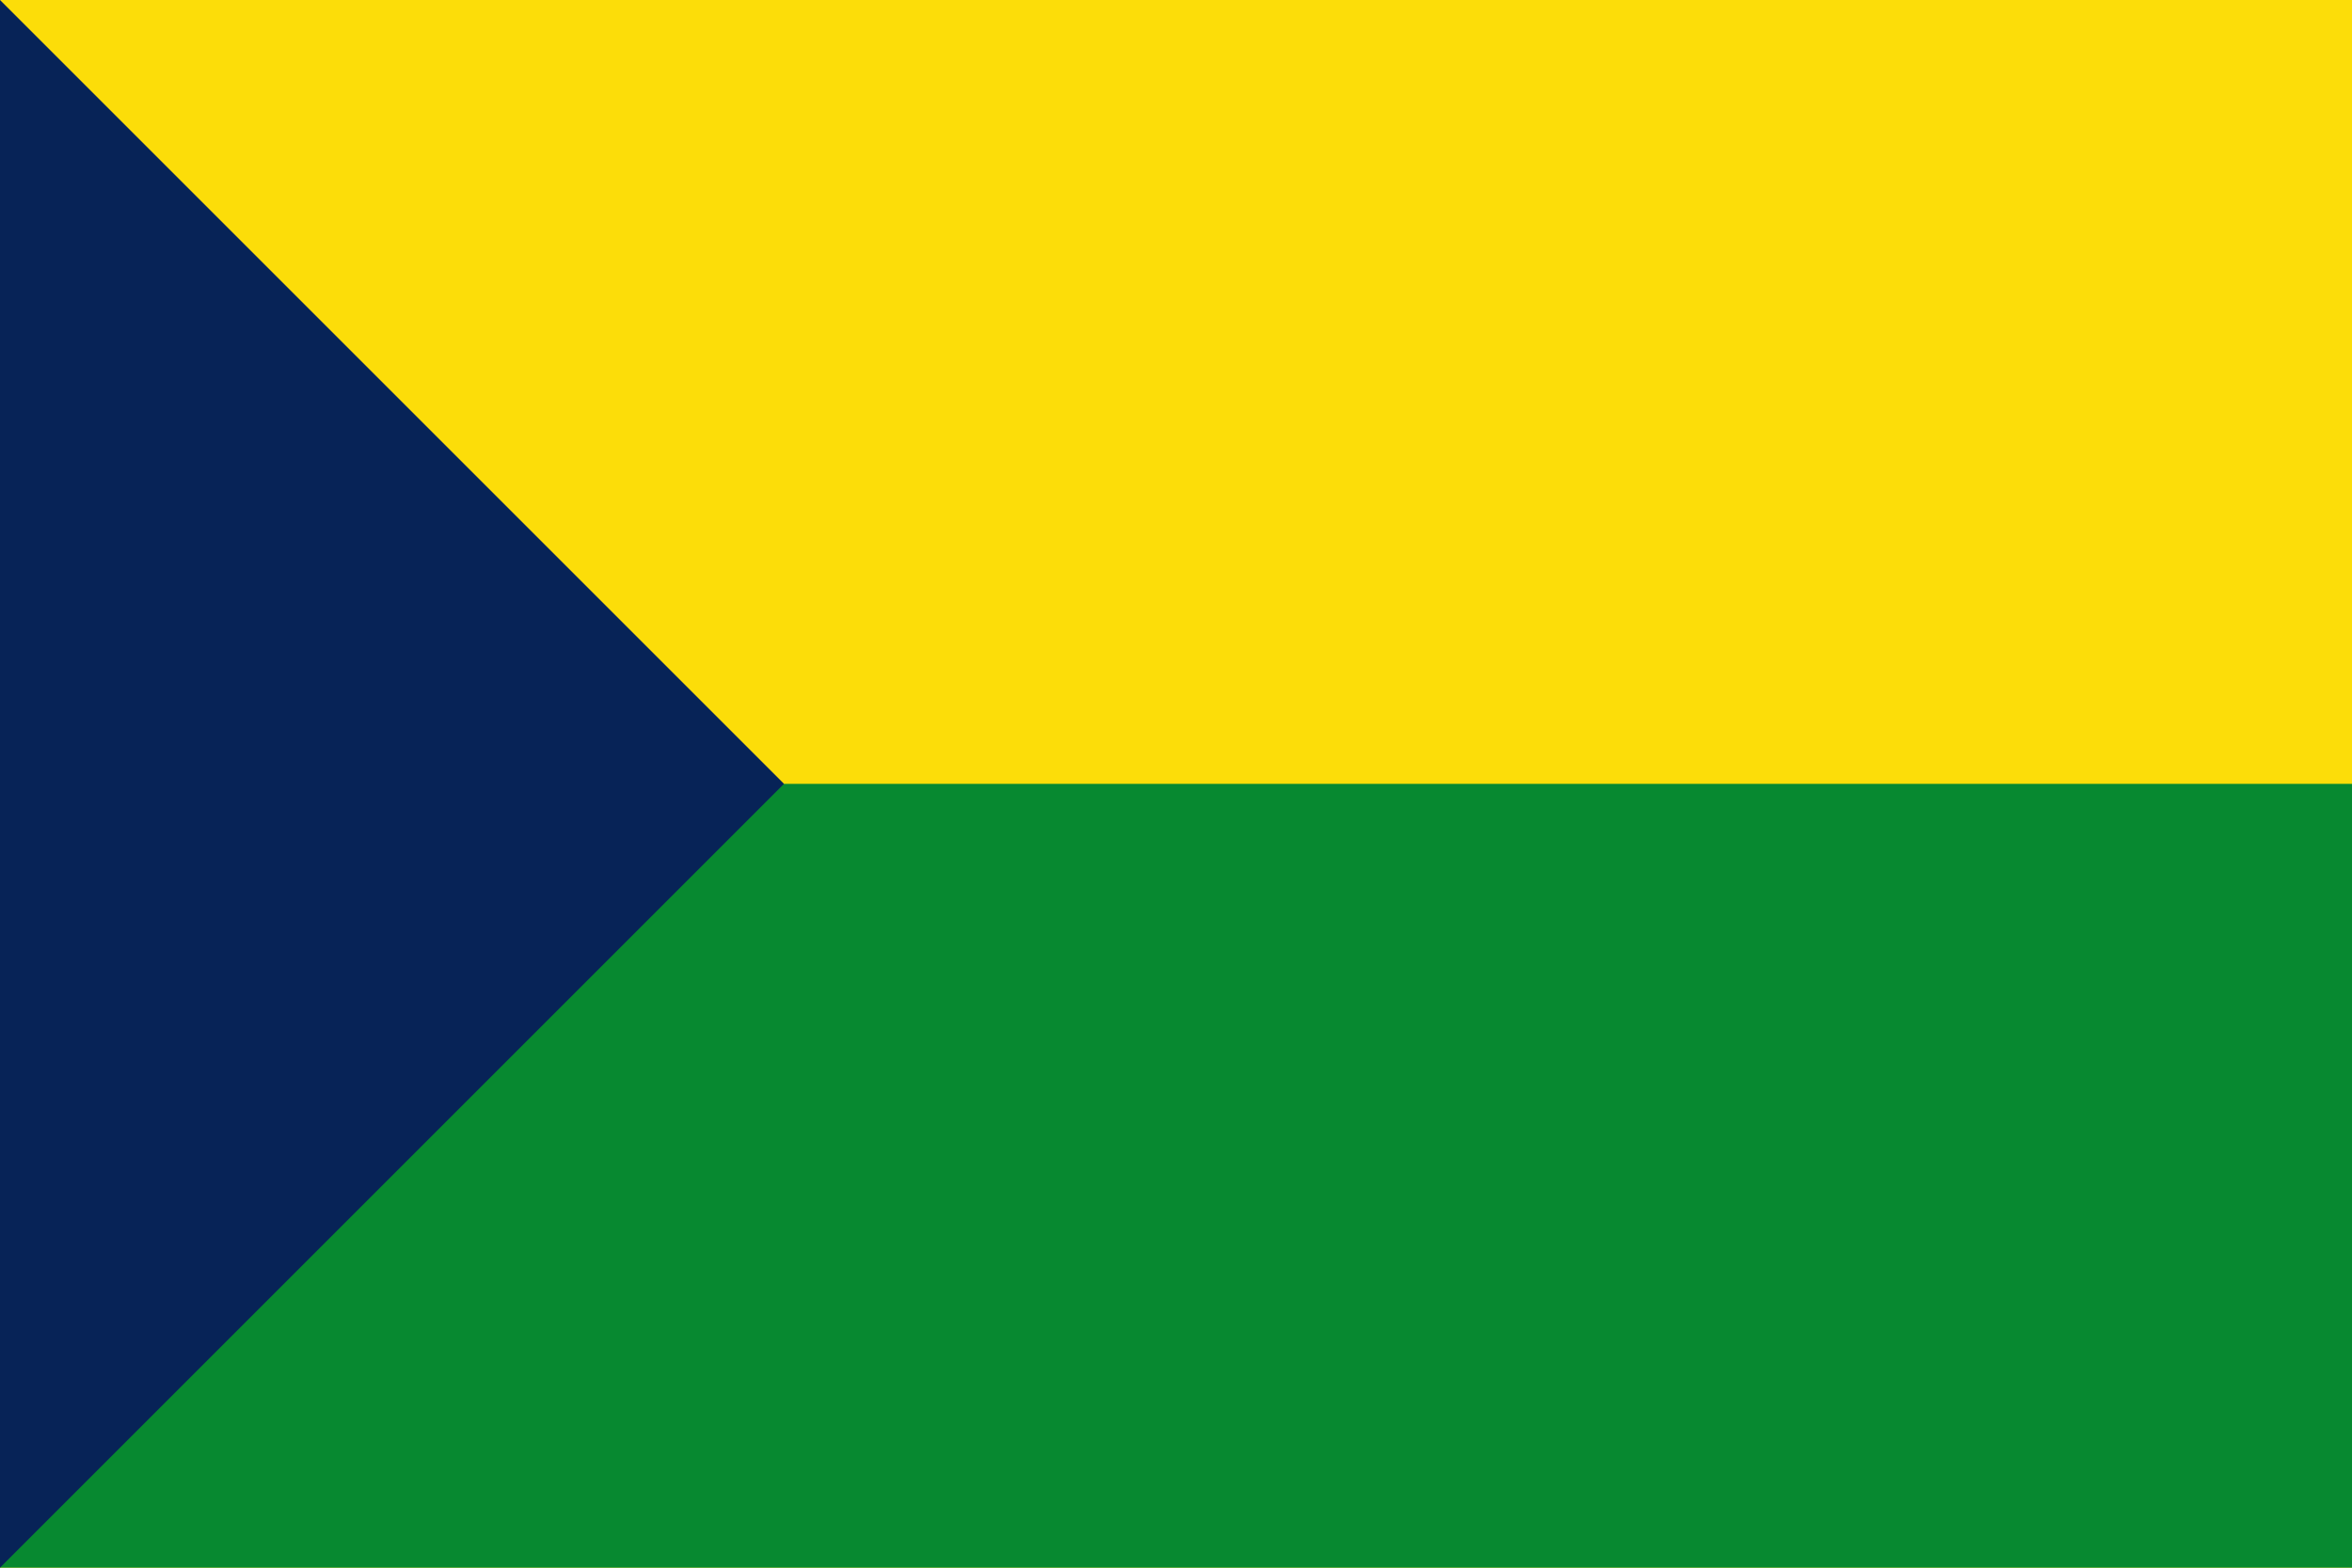
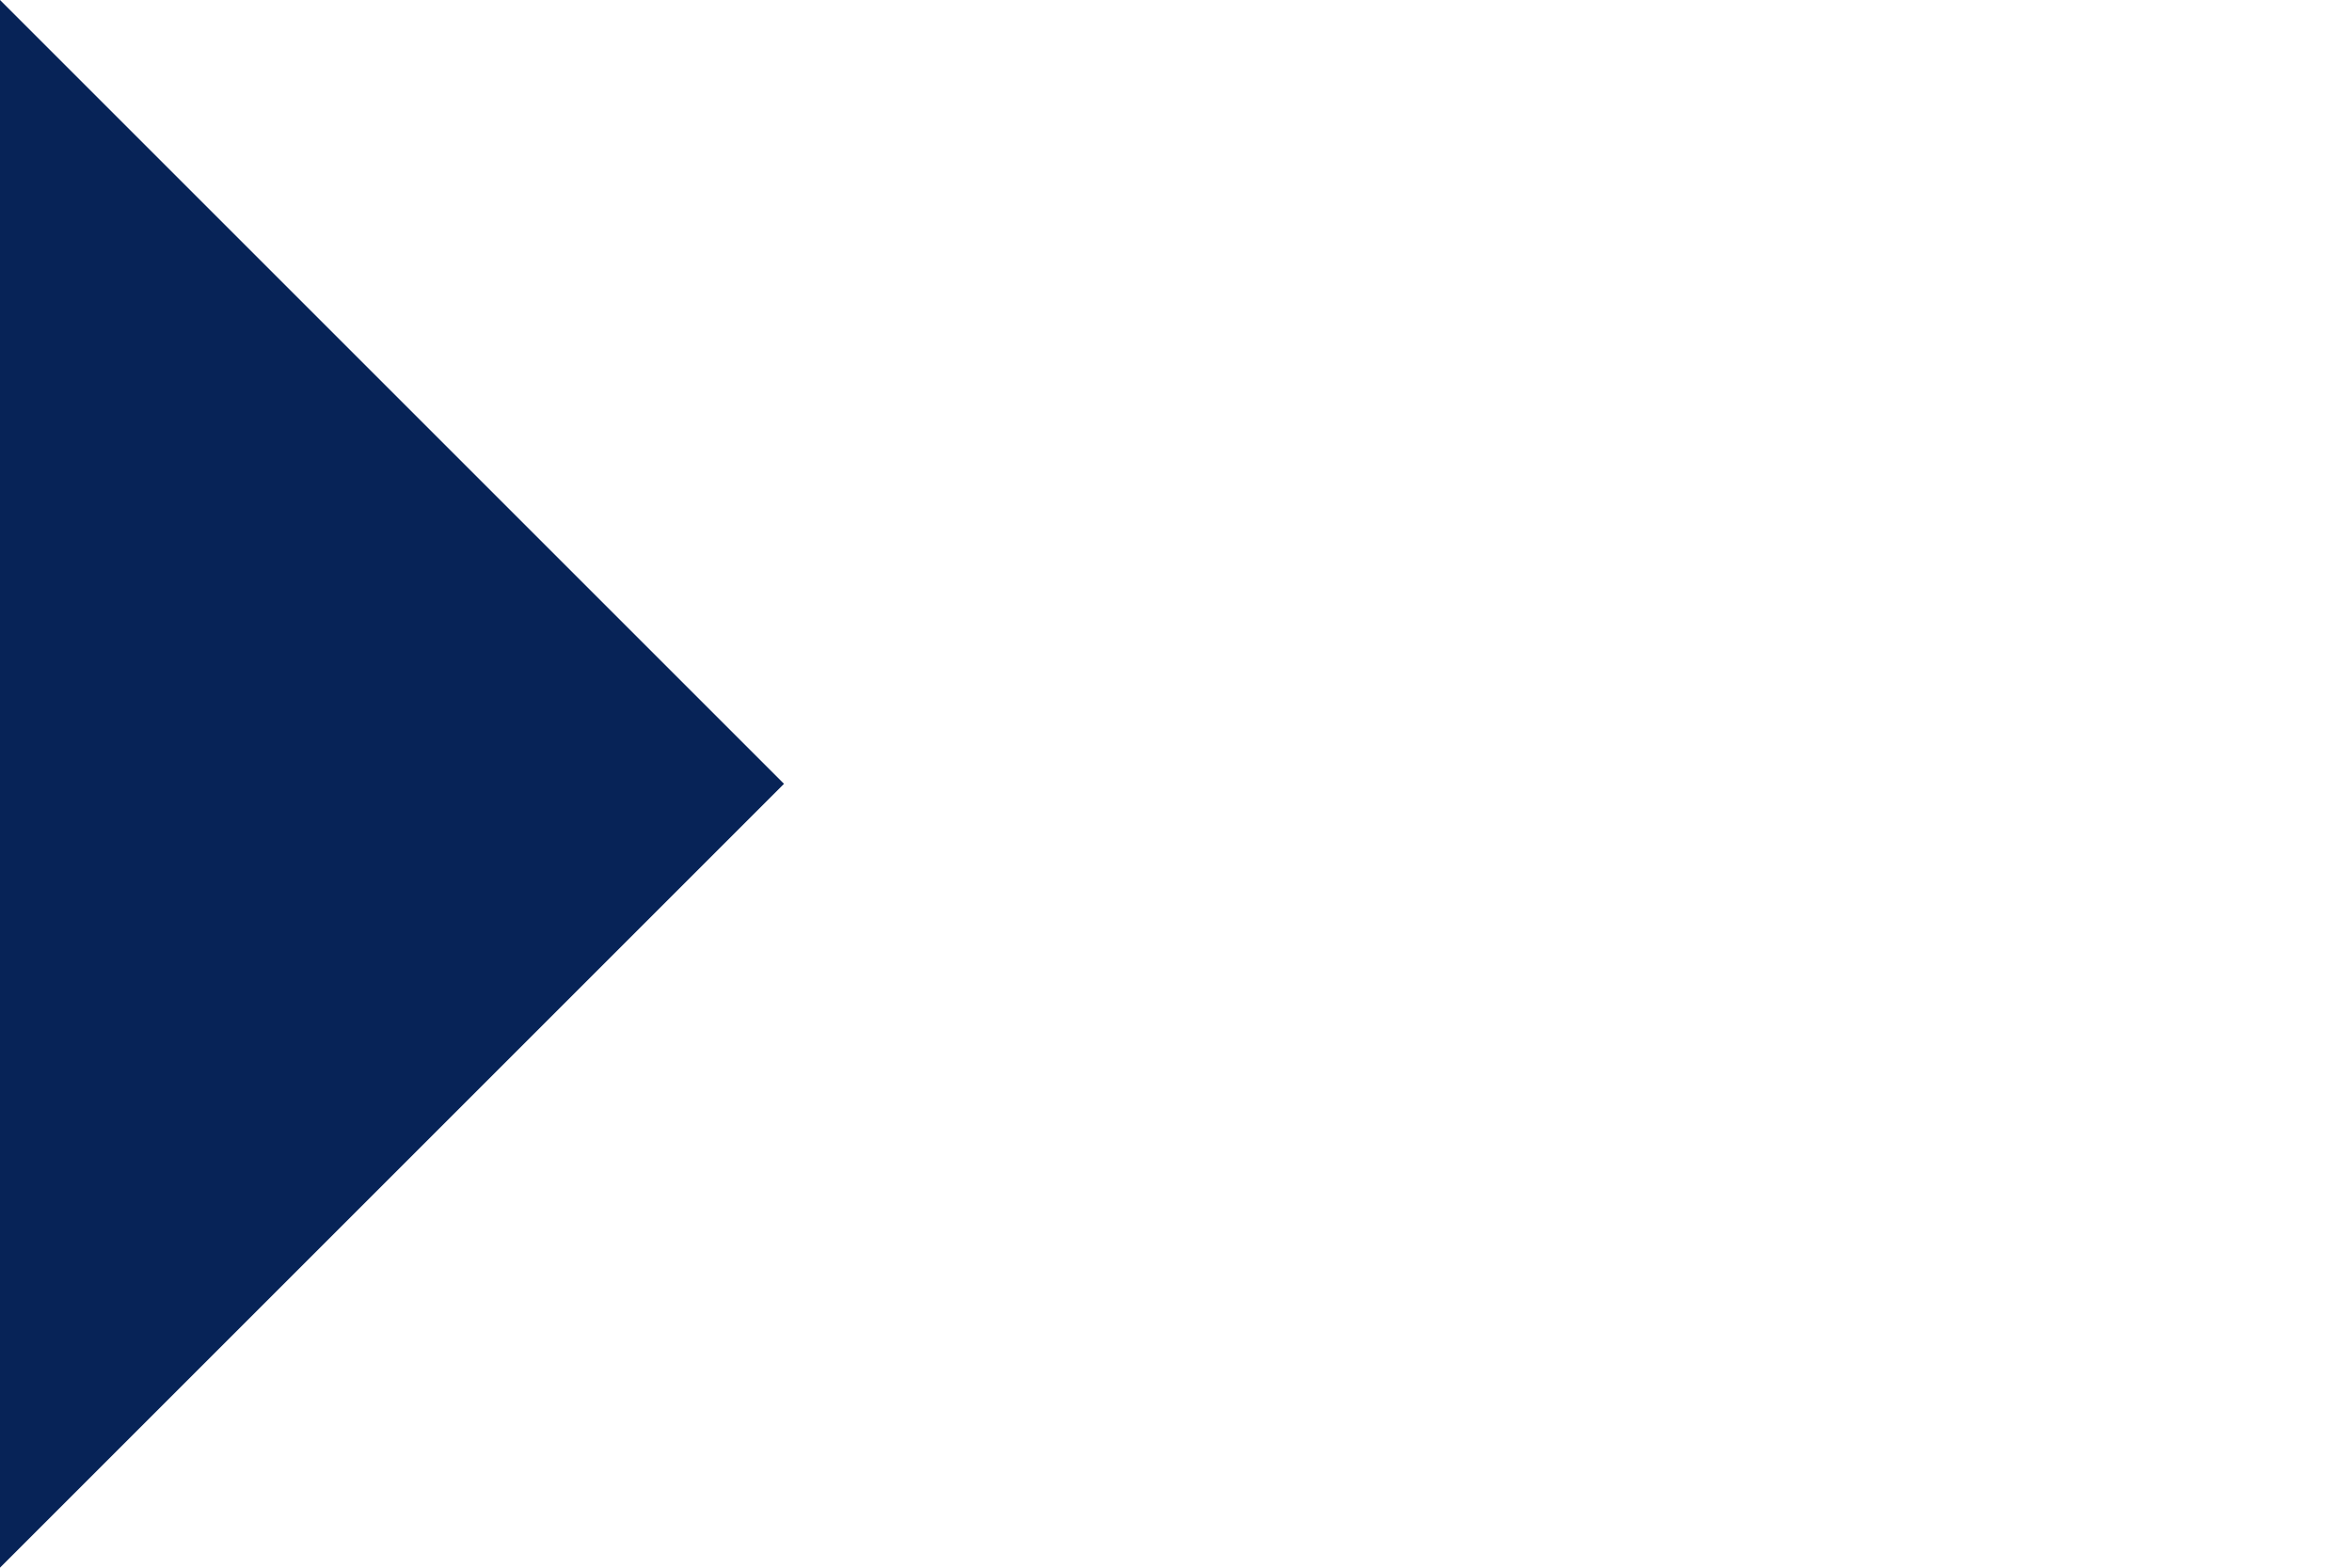
<svg xmlns="http://www.w3.org/2000/svg" viewBox="0 0 3 2" preserveAspectRatio="none" version="1.1" width="900" height="600">
-   <rect width="3" height="2" fill="#FCDD09" />
-   <rect width="3" height="1" y="1" fill="#078930" />
-   <path fill="#072357" d="M0,0l1,1l-1,1z" />
+   <path fill="#072357" d="M0,0l1,1l-1,1" />
</svg>